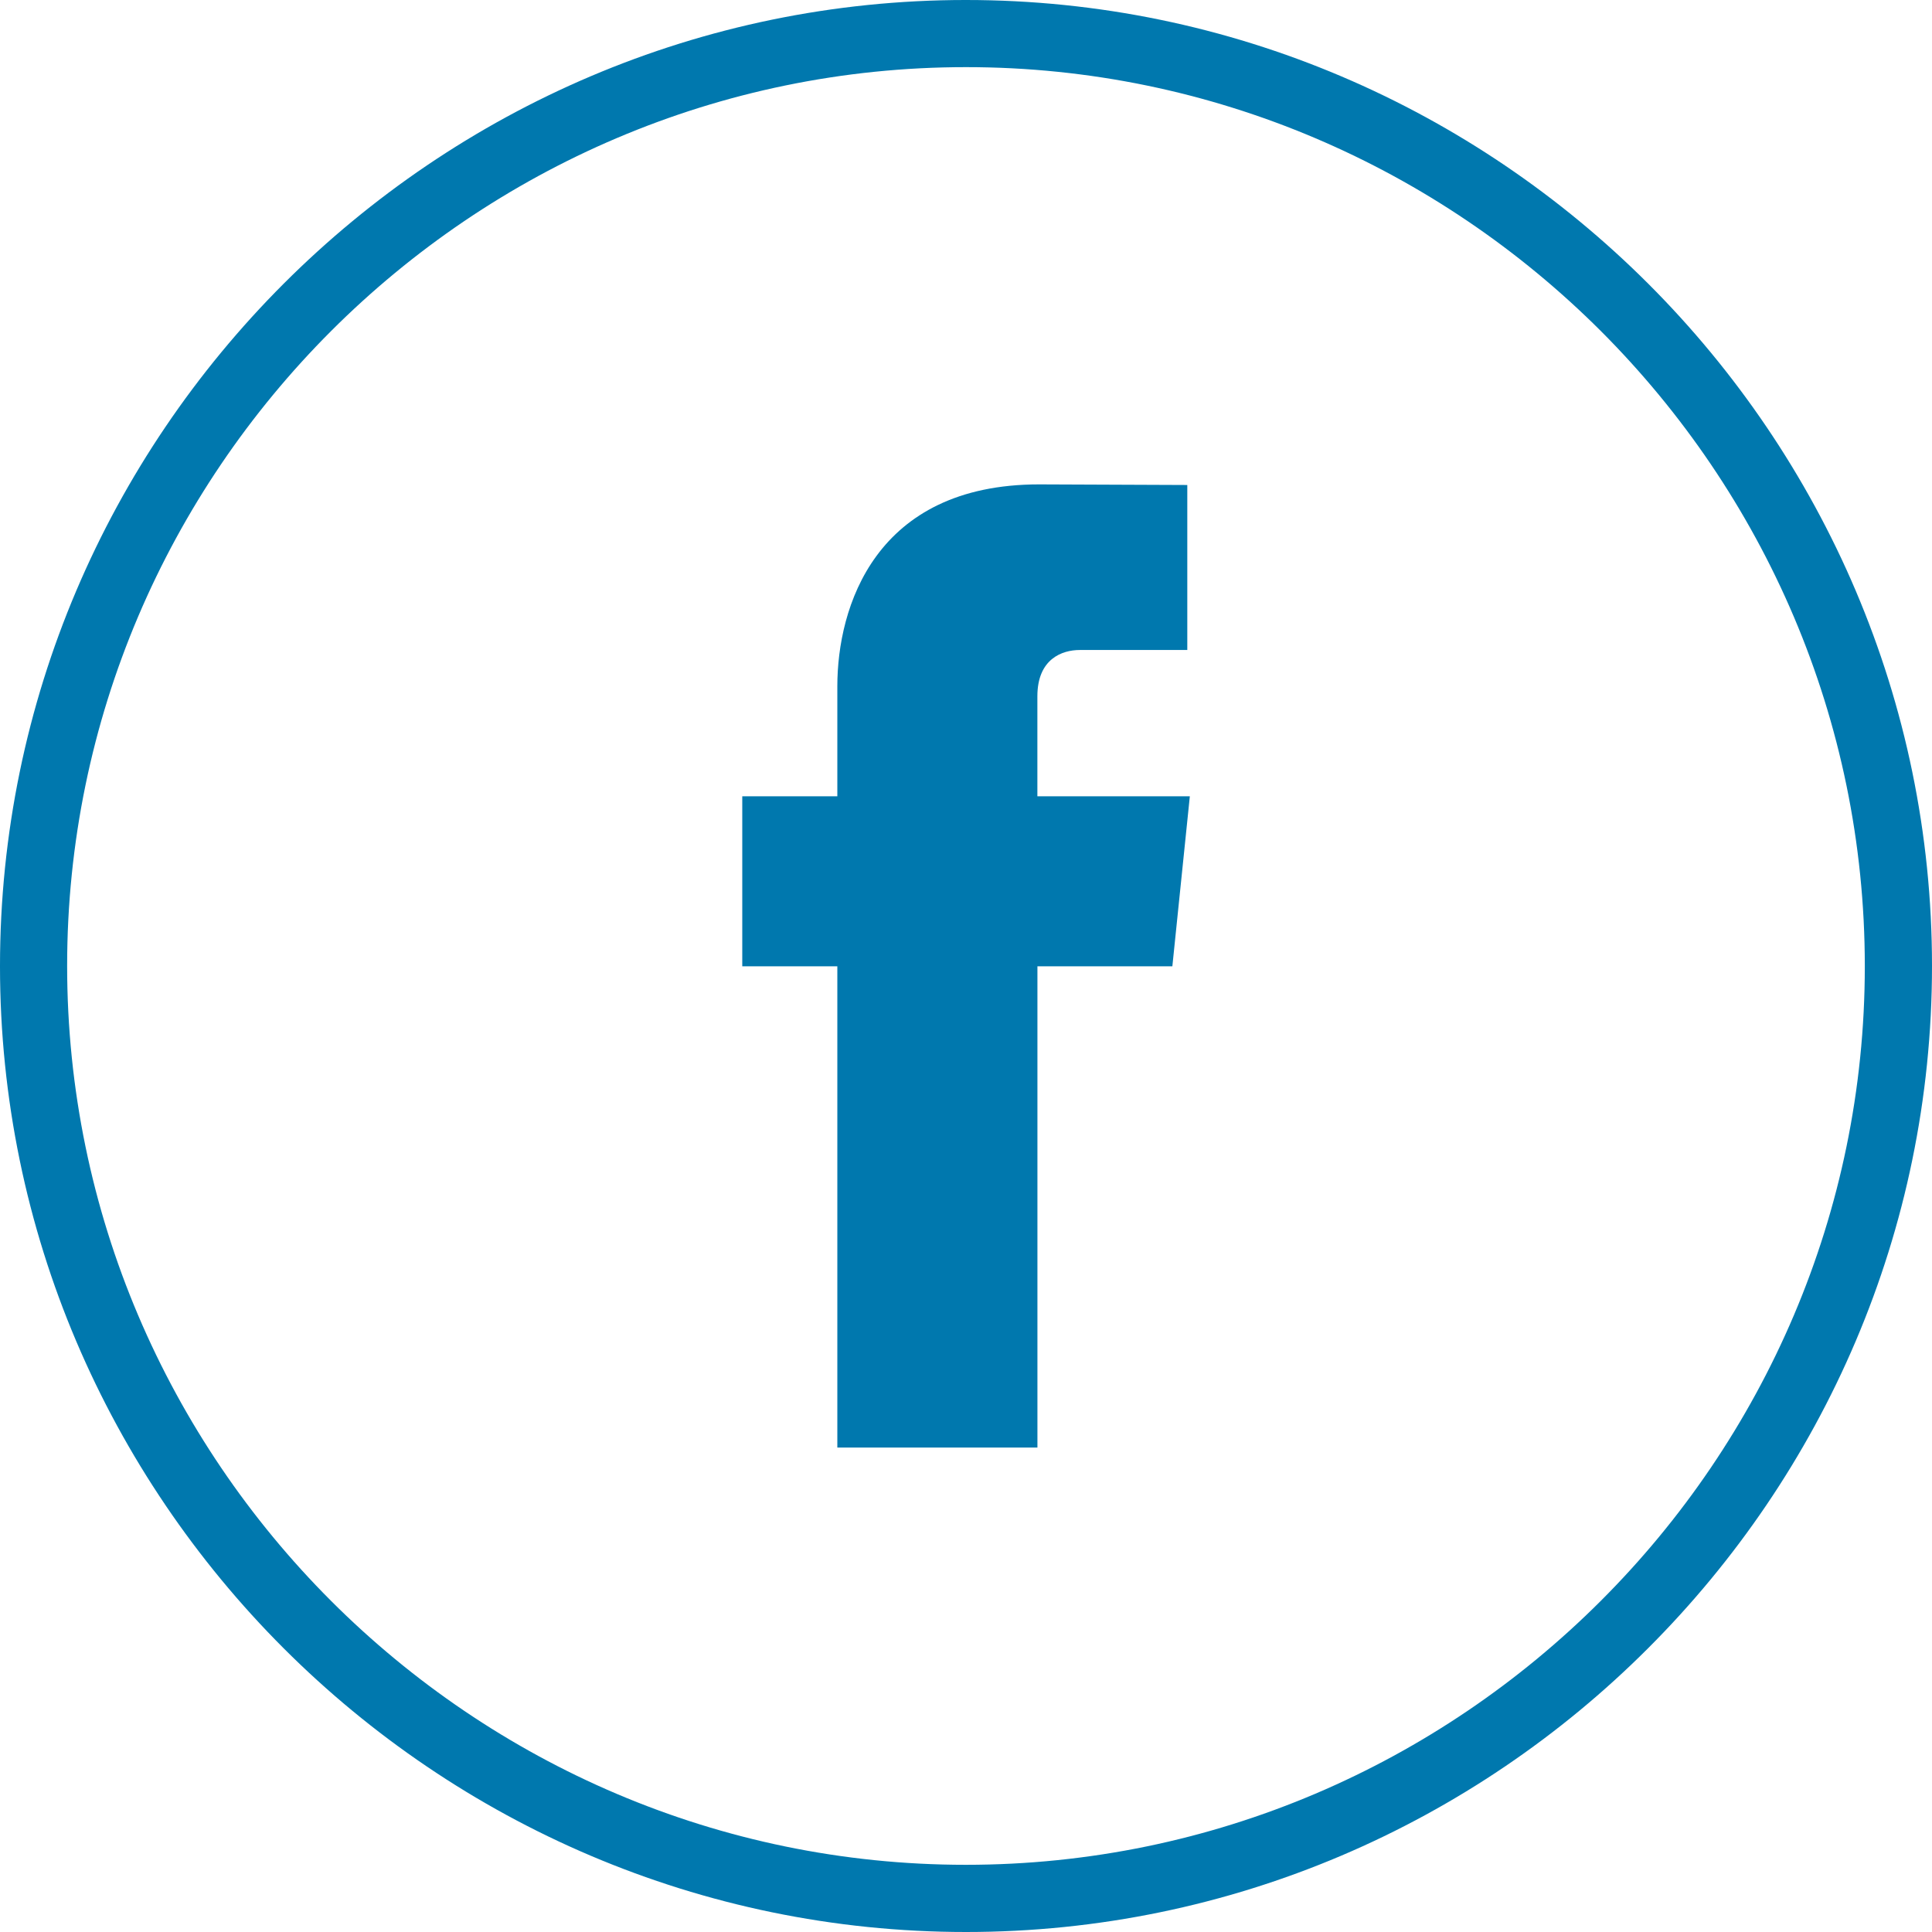
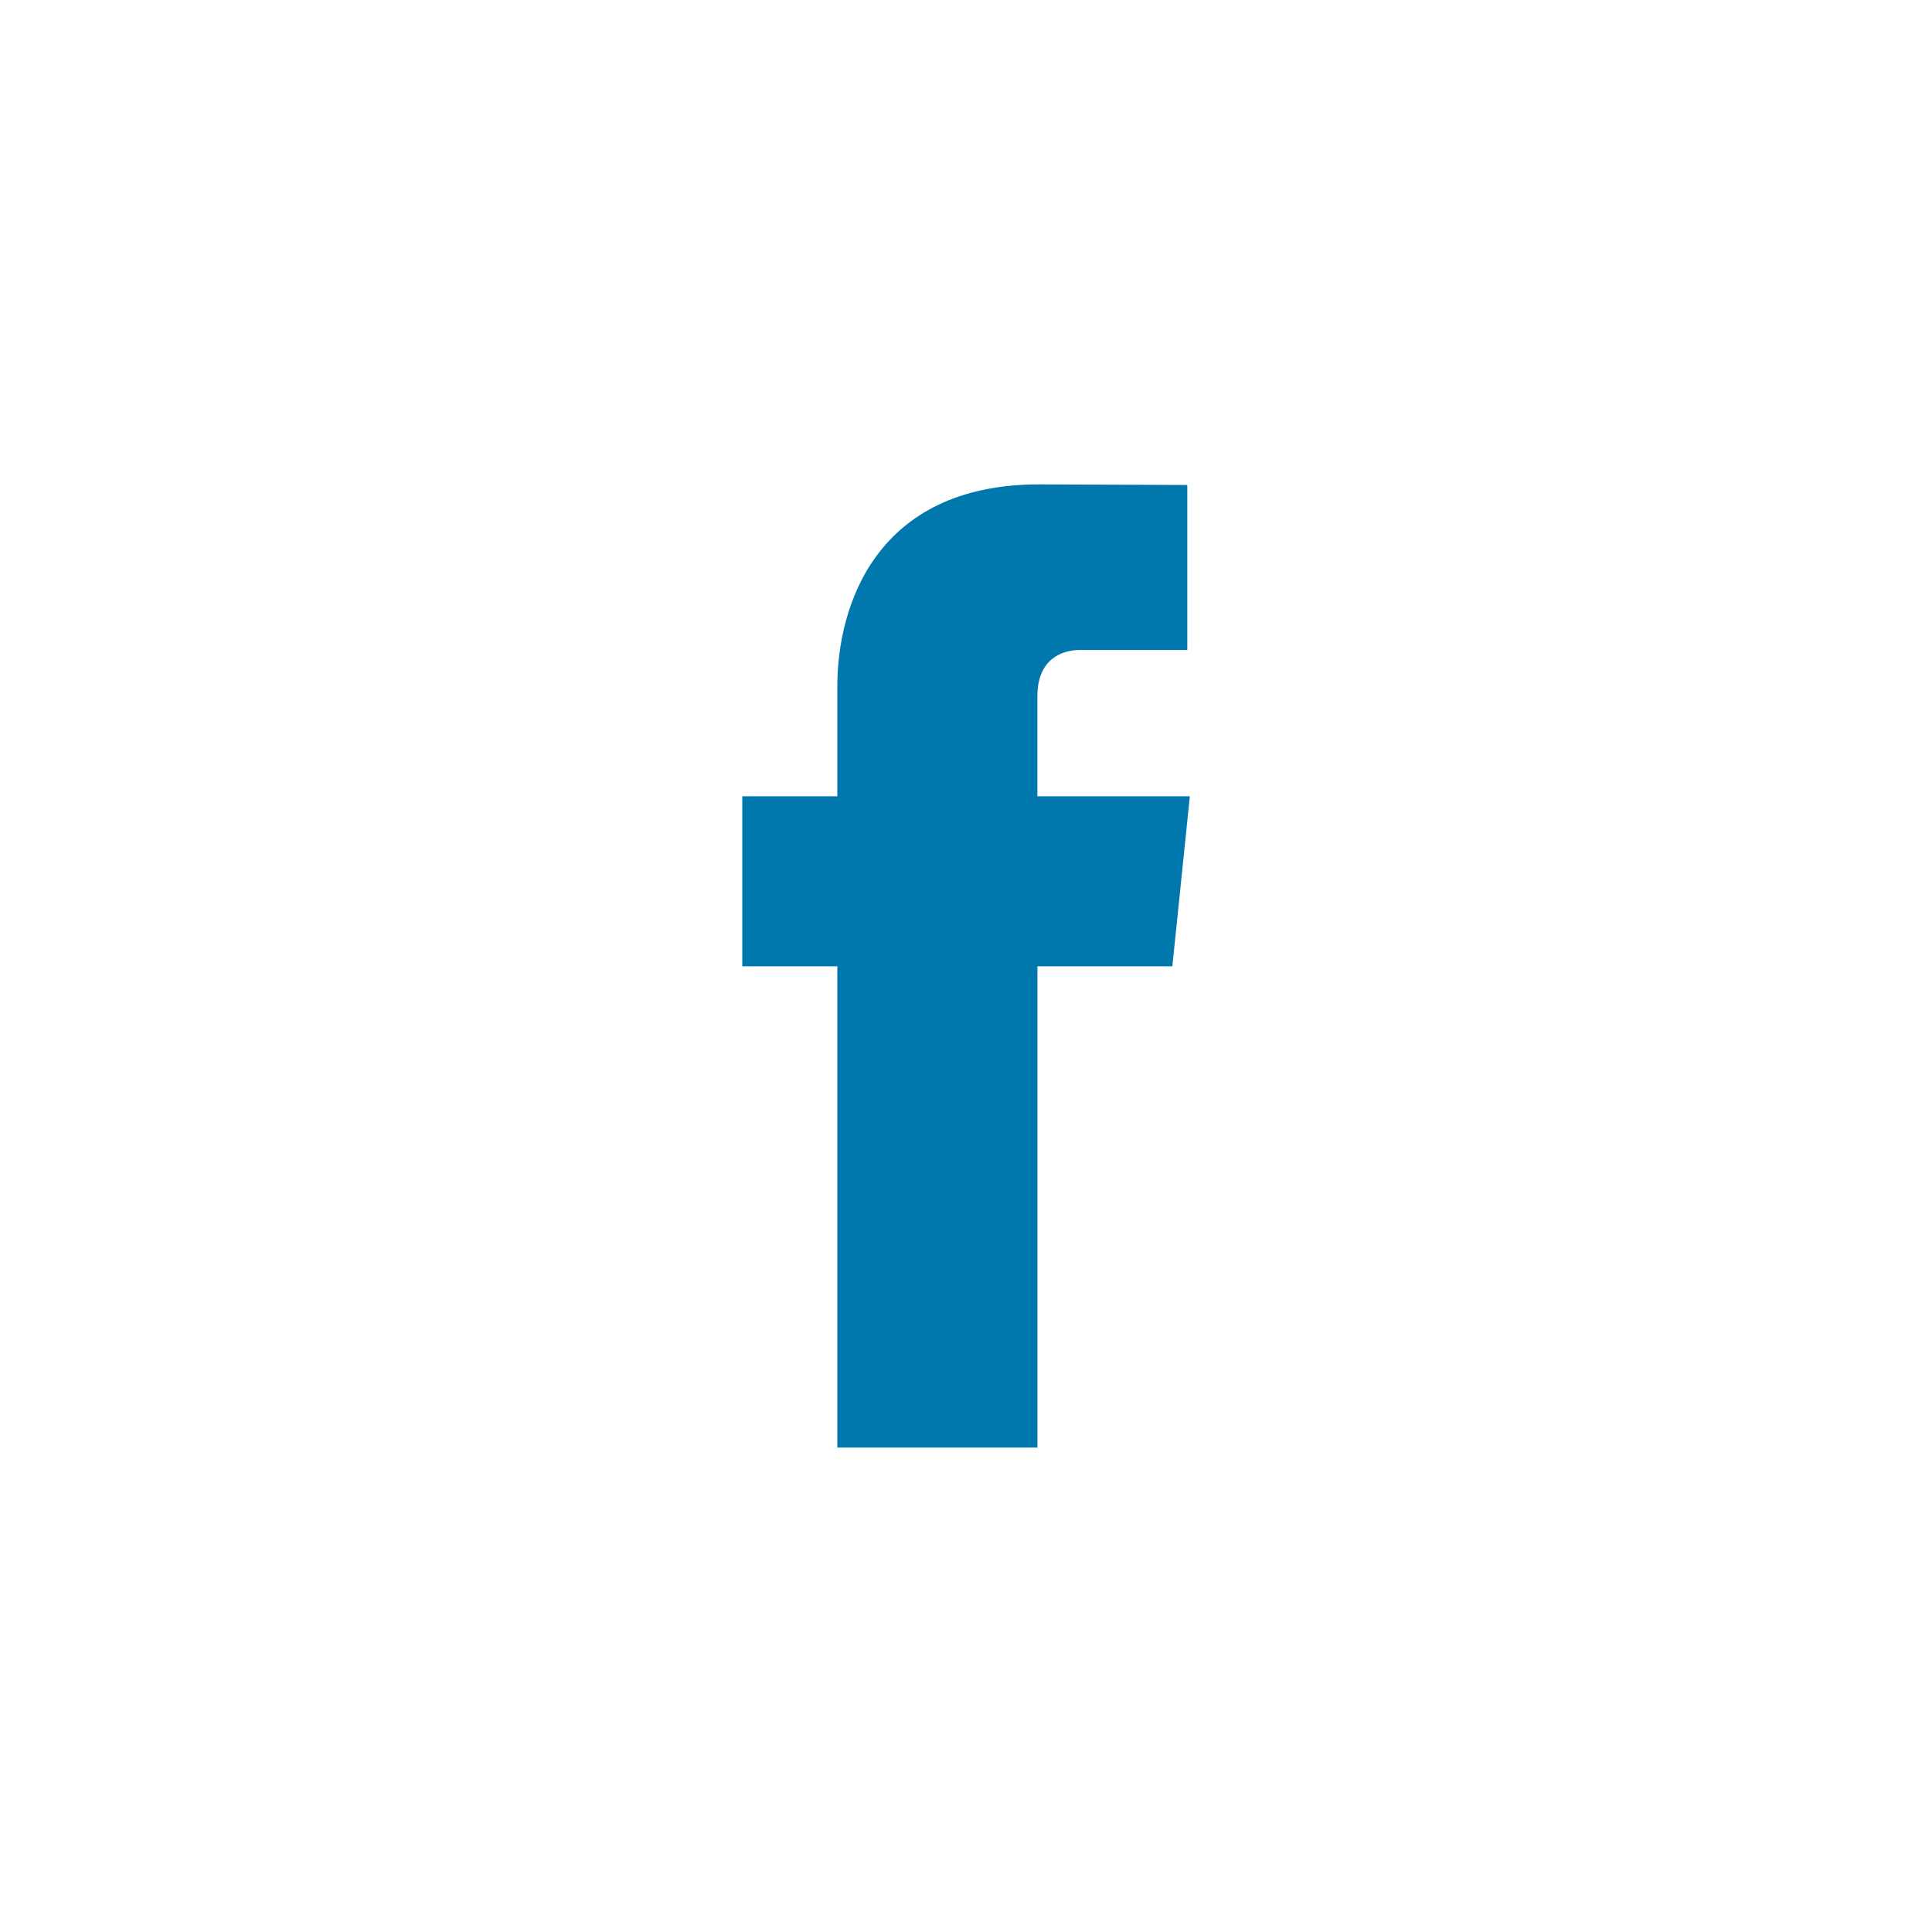
<svg xmlns="http://www.w3.org/2000/svg" xml:space="preserve" width="254mm" height="254mm" version="1.1" style="shape-rendering:geometricPrecision; text-rendering:geometricPrecision; image-rendering:optimizeQuality; fill-rule:evenodd; clip-rule:evenodd" viewBox="0 0 38043 38043">
  <defs>
    <style type="text/css">
   
    .fil0 {fill:#0078AE;fill-rule:nonzero}
   
  </style>
  </defs>
  <g id="Layer_x0020_1">
    <g id="_2702950312320">
-       <path class="fil0" d="M19019 0c5234,0 9989,2141 13436,5586 3447,3445 5588,8204 5588,13433 0,5234 -2141,9989 -5590,13436 -3444,3447 -8200,5588 -13431,5588 -5232,0 -9991,-2141 -13436,-5586 -3445,-3445 -5586,-8202 -5586,-13431 0,-5237 2141,-9994 5586,-13440 3445,-3445 8202,-5586 13433,-5586zm3 1322c-4871,0 -9297,1992 -12503,5197 -3206,3206 -5197,7631 -5197,12499 0,4873 1992,9299 5197,12505 3206,3206 7633,5197 12499,5197 4871,0 9297,-1992 12503,-5197 3208,-3204 5199,-7630 5199,-12498 0,-4873 -1992,-9300 -5197,-12506 -3206,-3204 -7633,-5197 -12501,-5197z" />
      <path class="fil0" d="M23428 15680l-3001 0 0 -1970c0,-738 489,-911 835,-911 344,0 2117,0 2117,0l0 -3249 -2916 -12c-3238,0 -3975,2424 -3975,3975l0 2167 -1872 0 0 3347 1872 0c0,4298 0,9477 0,9477l3940 0c0,0 0,-5230 0,-9477l2657 0 344 -3347z" />
    </g>
  </g>
</svg>